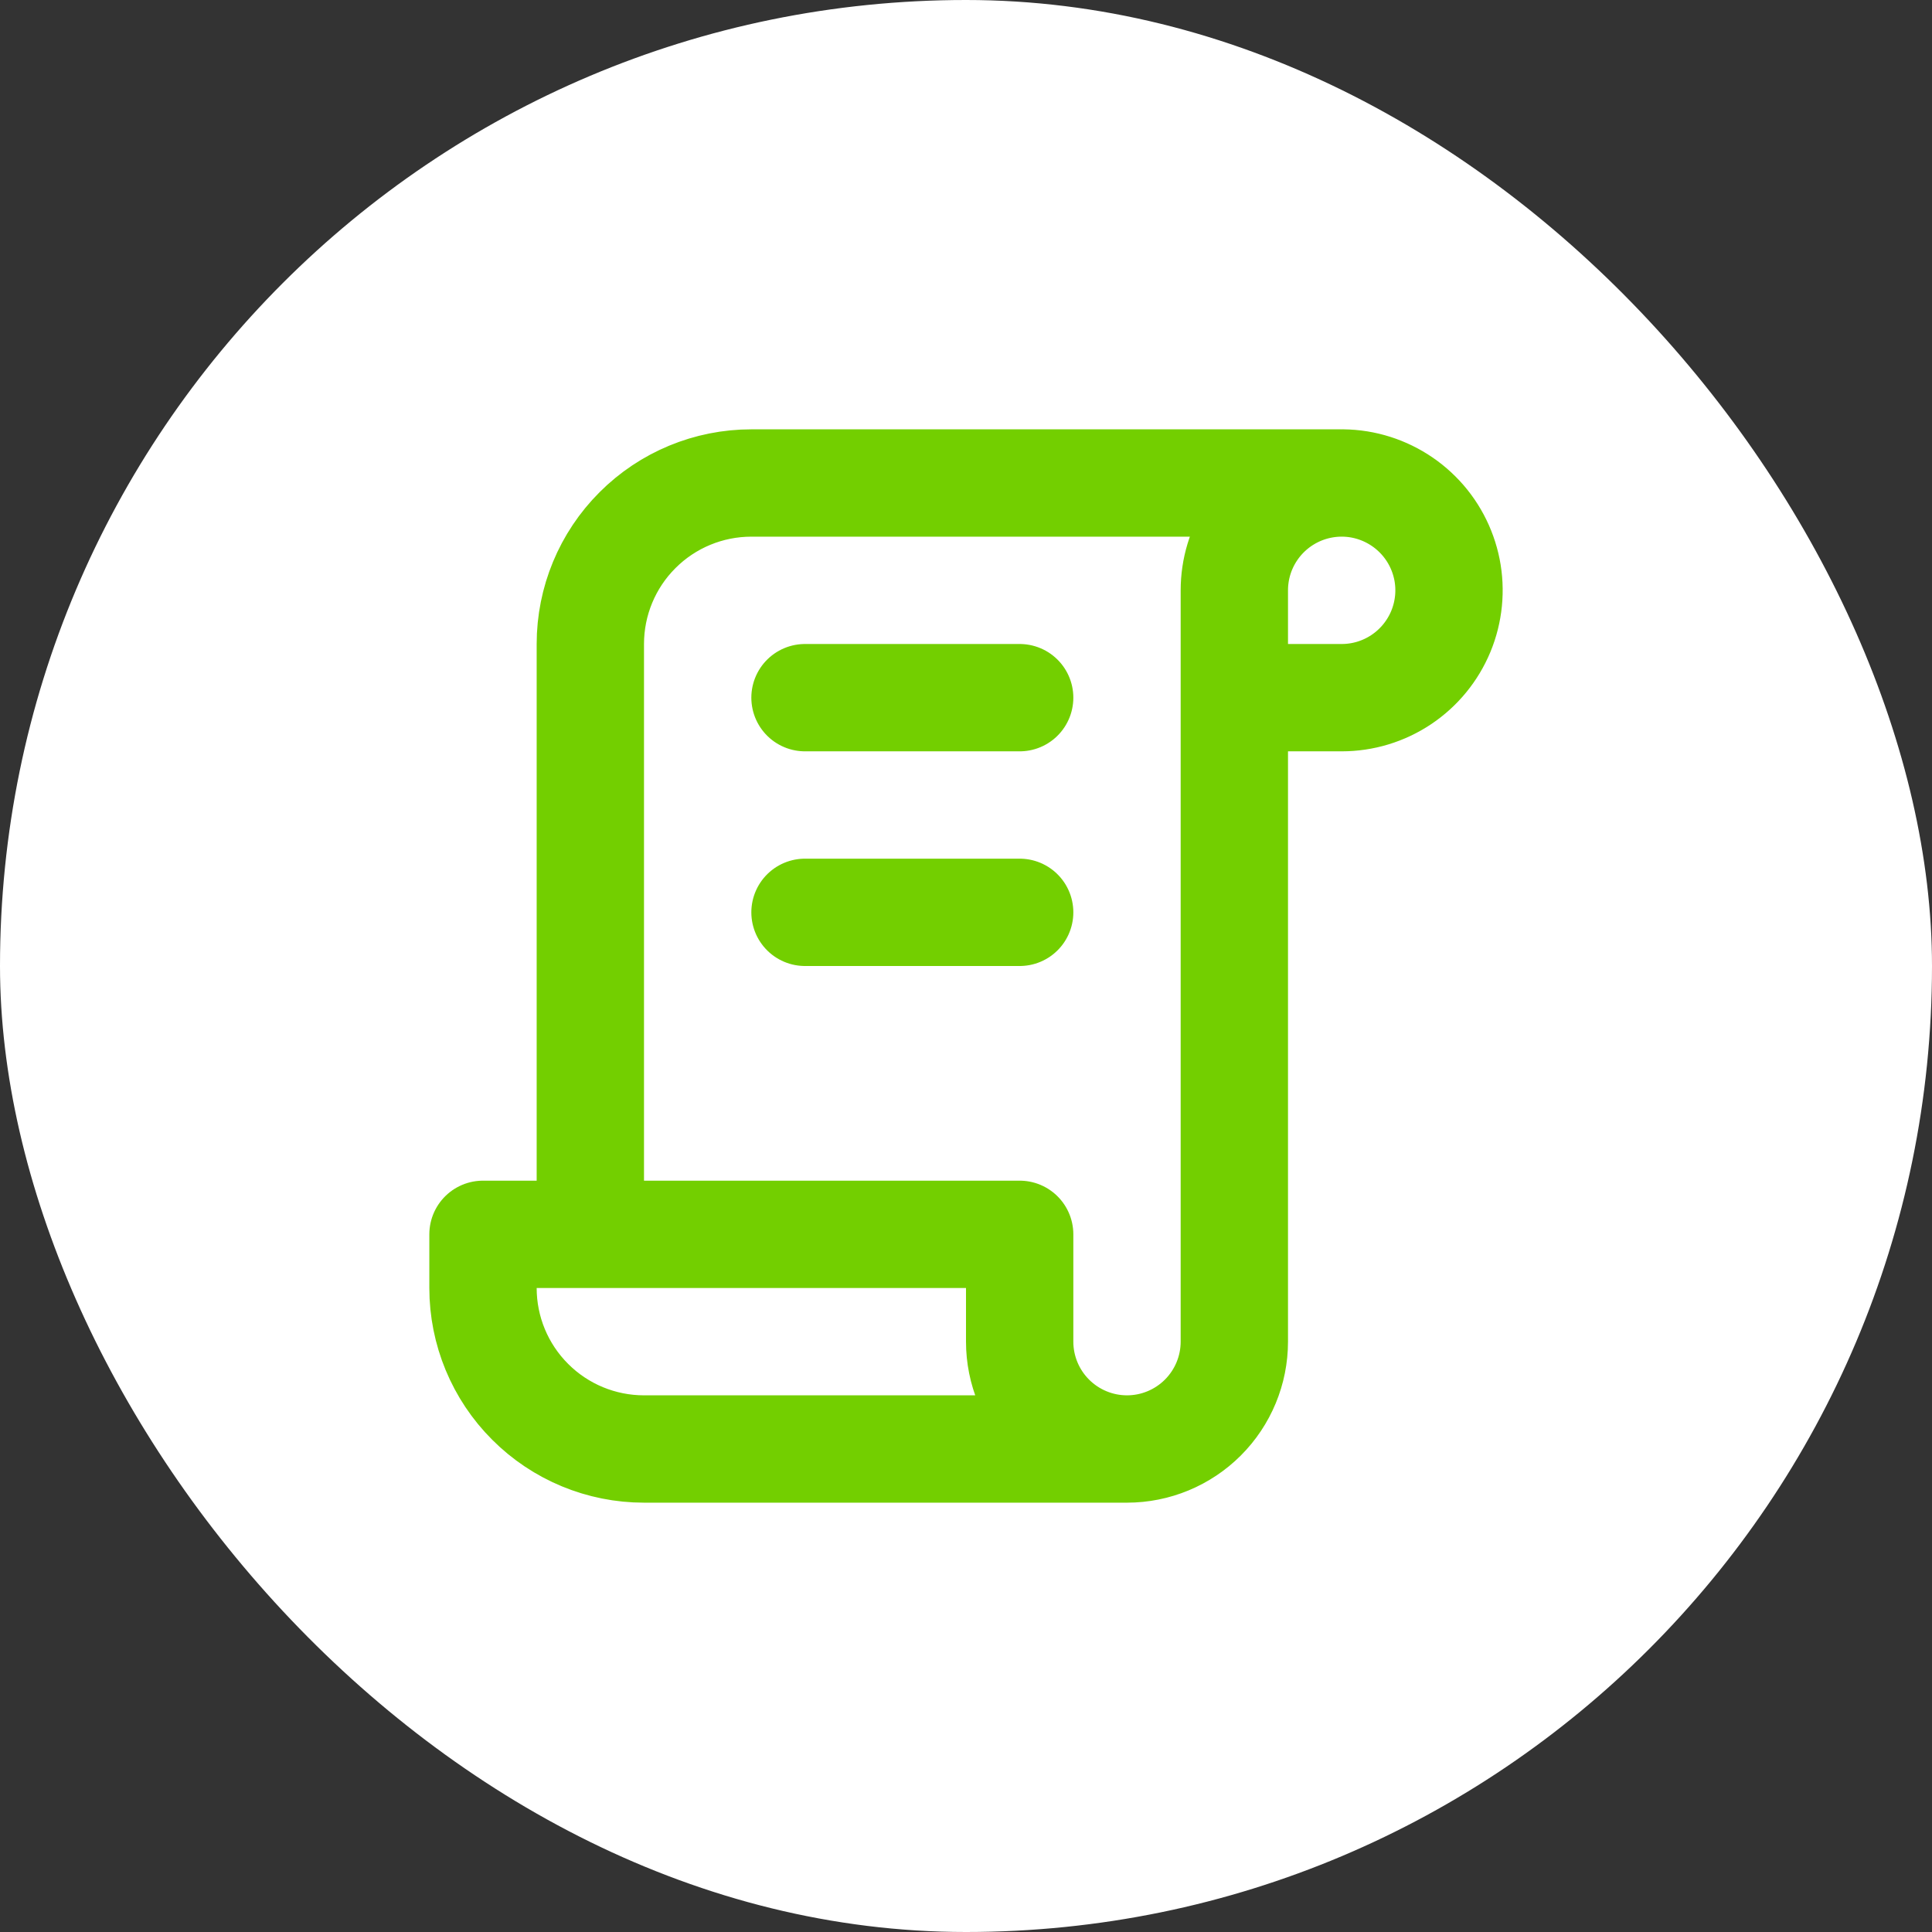
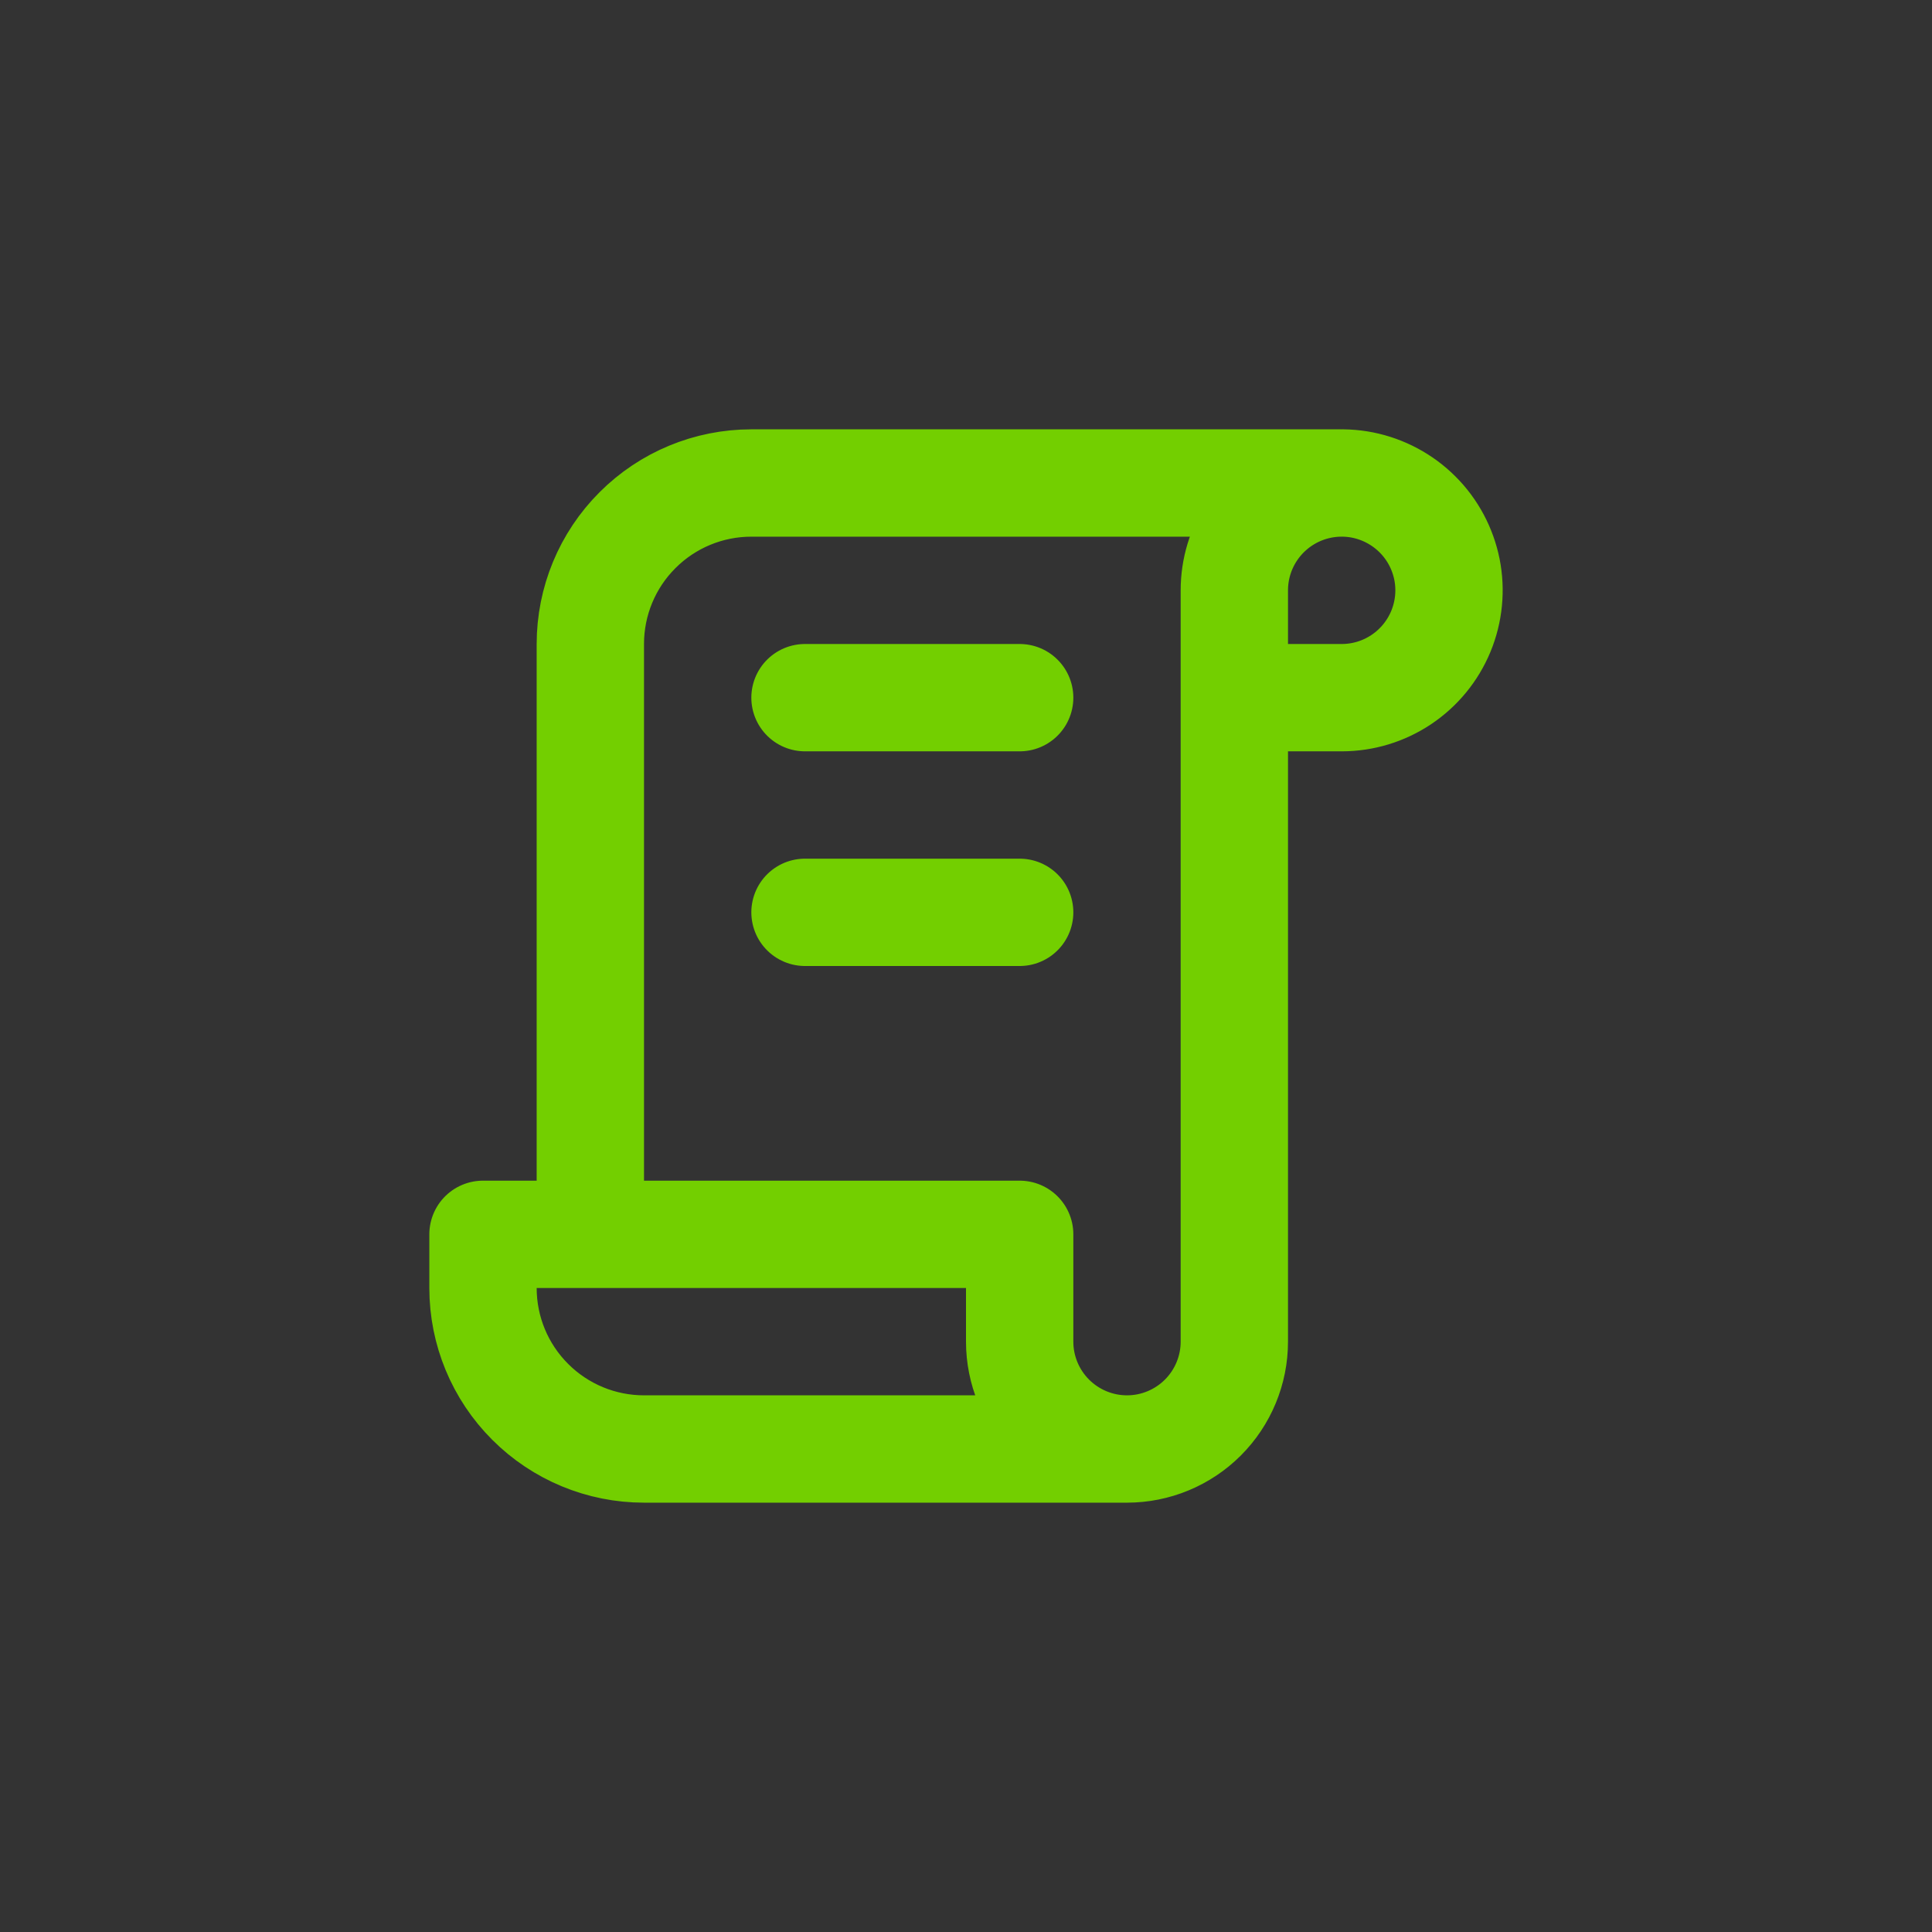
<svg xmlns="http://www.w3.org/2000/svg" width="36" height="36" viewBox="0 0 36 36" fill="none">
  <rect x="0" y="0" width="36" height="36" fill="#333333" stroke="none" />
-   <rect width="36" height="36" rx="18" fill="white" />
  <path d="M21 27H12C11.204 27 10.441 26.684 9.879 26.121C9.316 25.559 9 24.796 9 24V23H19V25C19 25.53 19.211 26.039 19.586 26.414C19.961 26.789 20.47 27 21 27ZM21 27C21.53 27 22.039 26.789 22.414 26.414C22.789 26.039 23 25.53 23 25V11C23 10.604 23.117 10.218 23.337 9.889C23.557 9.56 23.869 9.304 24.235 9.152C24.6 9.001 25.002 8.961 25.39 9.038C25.778 9.116 26.134 9.306 26.414 9.586C26.694 9.865 26.884 10.222 26.962 10.61C27.039 10.998 26.999 11.4 26.848 11.765C26.696 12.131 26.44 12.443 26.111 12.663C25.782 12.883 25.396 13 25 13H23M25 9H14C13.204 9 12.441 9.316 11.879 9.879C11.316 10.441 11 11.204 11 12V23M15 13H19M15 17H19" stroke="#73CF00" stroke-width="2" stroke-linecap="round" stroke-linejoin="round" />
</svg>